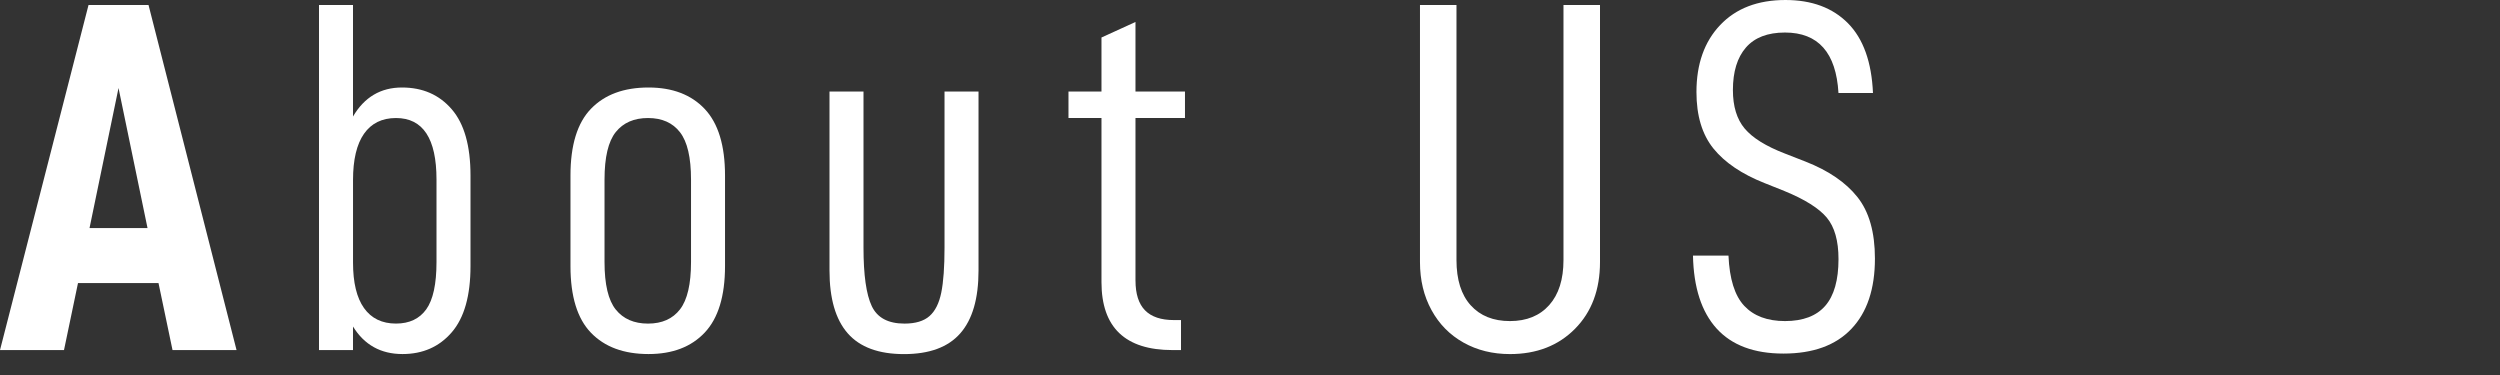
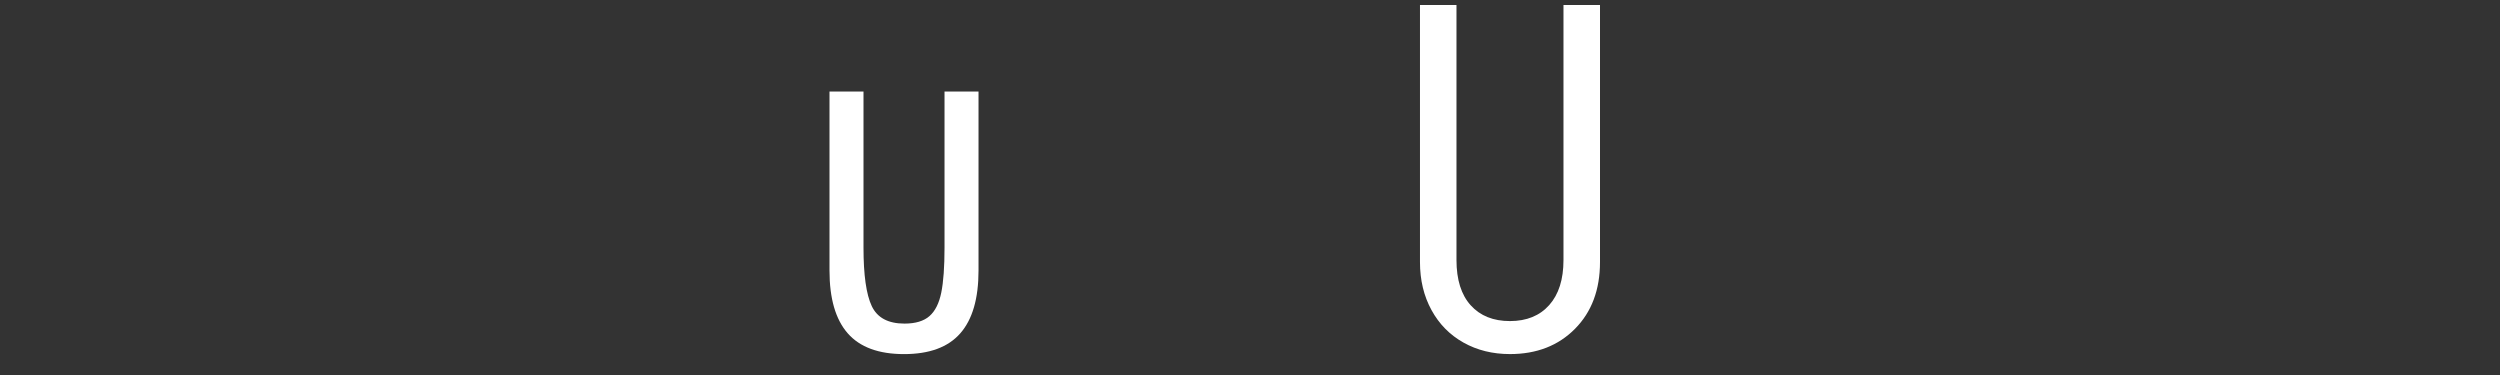
<svg xmlns="http://www.w3.org/2000/svg" version="1.1" id="レイヤー_1" x="0px" y="0px" width="100px" height="15px" viewBox="0 0 100 15" enable-background="new 0 0 100 15" xml:space="preserve">
  <rect x="0" y="0" width="100" height="15" fill="#333333" stroke="none" />
  <g>
    <g>
-       <path fill="#FFFFFF" d="M3.12,11.322l-0.56,2.681H0L3.541,0.2h2.4l3.521,13.803H6.901l-0.561-2.681H3.12z M4.741,3.521    l-1.16,5.602h2.32L4.741,3.521z" />
-       <path fill="#FFFFFF" d="M14.12,14.003h-1.36V0.2h1.36v4.461C14.573,3.887,15.227,3.5,16.08,3.5c0.827,0,1.49,0.29,1.99,0.871    c0.5,0.58,0.75,1.463,0.75,2.65v3.621c0,1.187-0.25,2.07-0.75,2.65s-1.157,0.87-1.971,0.87c-0.866,0-1.526-0.366-1.979-1.101    V14.003z M17.46,10.482V7.182c0-1.641-0.54-2.461-1.62-2.461c-0.56,0-0.986,0.21-1.28,0.63c-0.293,0.42-0.439,1.037-0.439,1.851    v3.3c0,0.801,0.146,1.407,0.439,1.82c0.294,0.414,0.721,0.621,1.28,0.621c0.533,0,0.938-0.191,1.21-0.57    C17.323,11.992,17.46,11.362,17.46,10.482z" />
-       <path fill="#FFFFFF" d="M22.819,10.643V7.021c0-1.214,0.273-2.104,0.82-2.67C24.187,3.784,24.953,3.5,25.94,3.5    c0.96,0,1.71,0.287,2.25,0.86c0.54,0.574,0.811,1.46,0.811,2.661v3.621c0,1.199-0.271,2.087-0.811,2.66    c-0.54,0.574-1.29,0.86-2.25,0.86c-0.987,0-1.754-0.284-2.301-0.851S22.819,11.855,22.819,10.643z M27.641,10.482V7.182    c0-0.88-0.146-1.511-0.44-1.891c-0.293-0.38-0.72-0.57-1.28-0.57c-0.56,0-0.99,0.187-1.29,0.561c-0.3,0.373-0.45,1.007-0.45,1.9    v3.301c0,0.893,0.15,1.527,0.45,1.9s0.73,0.561,1.29,0.561c0.561,0,0.987-0.191,1.28-0.57    C27.494,11.992,27.641,11.362,27.641,10.482z" />
      <path fill="#FFFFFF" d="M33.18,10.822V3.661h1.36v6.242c0,1.094,0.109,1.873,0.33,2.34c0.22,0.467,0.656,0.701,1.31,0.701    c0.44,0,0.773-0.101,1-0.301c0.228-0.2,0.384-0.514,0.471-0.939c0.087-0.428,0.13-1.027,0.13-1.801V3.661h1.36v7.162    c0,1.12-0.243,1.957-0.73,2.511c-0.486,0.554-1.236,0.83-2.25,0.83s-1.764-0.276-2.251-0.83    C33.423,12.779,33.18,11.942,33.18,10.822z" />
-       <path fill="#FFFFFF" d="M45.42,11.223c0,0.533,0.127,0.93,0.38,1.189c0.254,0.261,0.641,0.391,1.16,0.391h0.28v1.2H46.9    c-1.894,0-2.841-0.907-2.841-2.721V4.721h-1.32v-1.06h1.32V1.5l1.36-0.621v2.781h1.98v1.06h-1.98V11.223z" />
      <path fill="#FFFFFF" d="M57.259,12.402c-0.307-0.561-0.46-1.2-0.46-1.92V0.2h1.46v10.202c0,0.787,0.19,1.391,0.57,1.811    s0.903,0.63,1.57,0.63s1.19-0.214,1.57-0.64c0.38-0.428,0.57-1.027,0.57-1.801V0.2H64v10.282c0,1.106-0.333,1.997-1,2.67    c-0.667,0.674-1.533,1.011-2.601,1.011c-0.693,0-1.313-0.153-1.86-0.46S57.565,12.963,57.259,12.402z" />
-       <path fill="#FFFFFF" d="M67.719,10.223h1.42c0.04,0.934,0.25,1.604,0.63,2.01s0.924,0.61,1.631,0.61c0.72,0,1.257-0.204,1.61-0.61    s0.53-1.03,0.53-1.87c0-0.733-0.157-1.287-0.471-1.661c-0.313-0.373-0.877-0.727-1.69-1.06l-0.8-0.32    c-0.907-0.36-1.587-0.82-2.041-1.38c-0.453-0.561-0.68-1.314-0.68-2.261c0-1.12,0.316-2.014,0.95-2.681    c0.634-0.667,1.504-1,2.61-1c1.054,0,1.888,0.31,2.501,0.93s0.946,1.55,1,2.791h-1.38c-0.094-1.614-0.808-2.42-2.141-2.42    c-0.693,0-1.214,0.2-1.561,0.6s-0.521,0.967-0.521,1.7c0,0.654,0.157,1.167,0.471,1.541s0.85,0.707,1.61,1l0.82,0.32    c0.92,0.36,1.613,0.833,2.08,1.42s0.7,1.407,0.7,2.46c0,1.214-0.313,2.15-0.94,2.811s-1.533,0.99-2.721,0.99    c-1.173,0-2.063-0.333-2.67-1C68.062,12.477,67.745,11.502,67.719,10.223z" />
    </g>
  </g>
</svg>